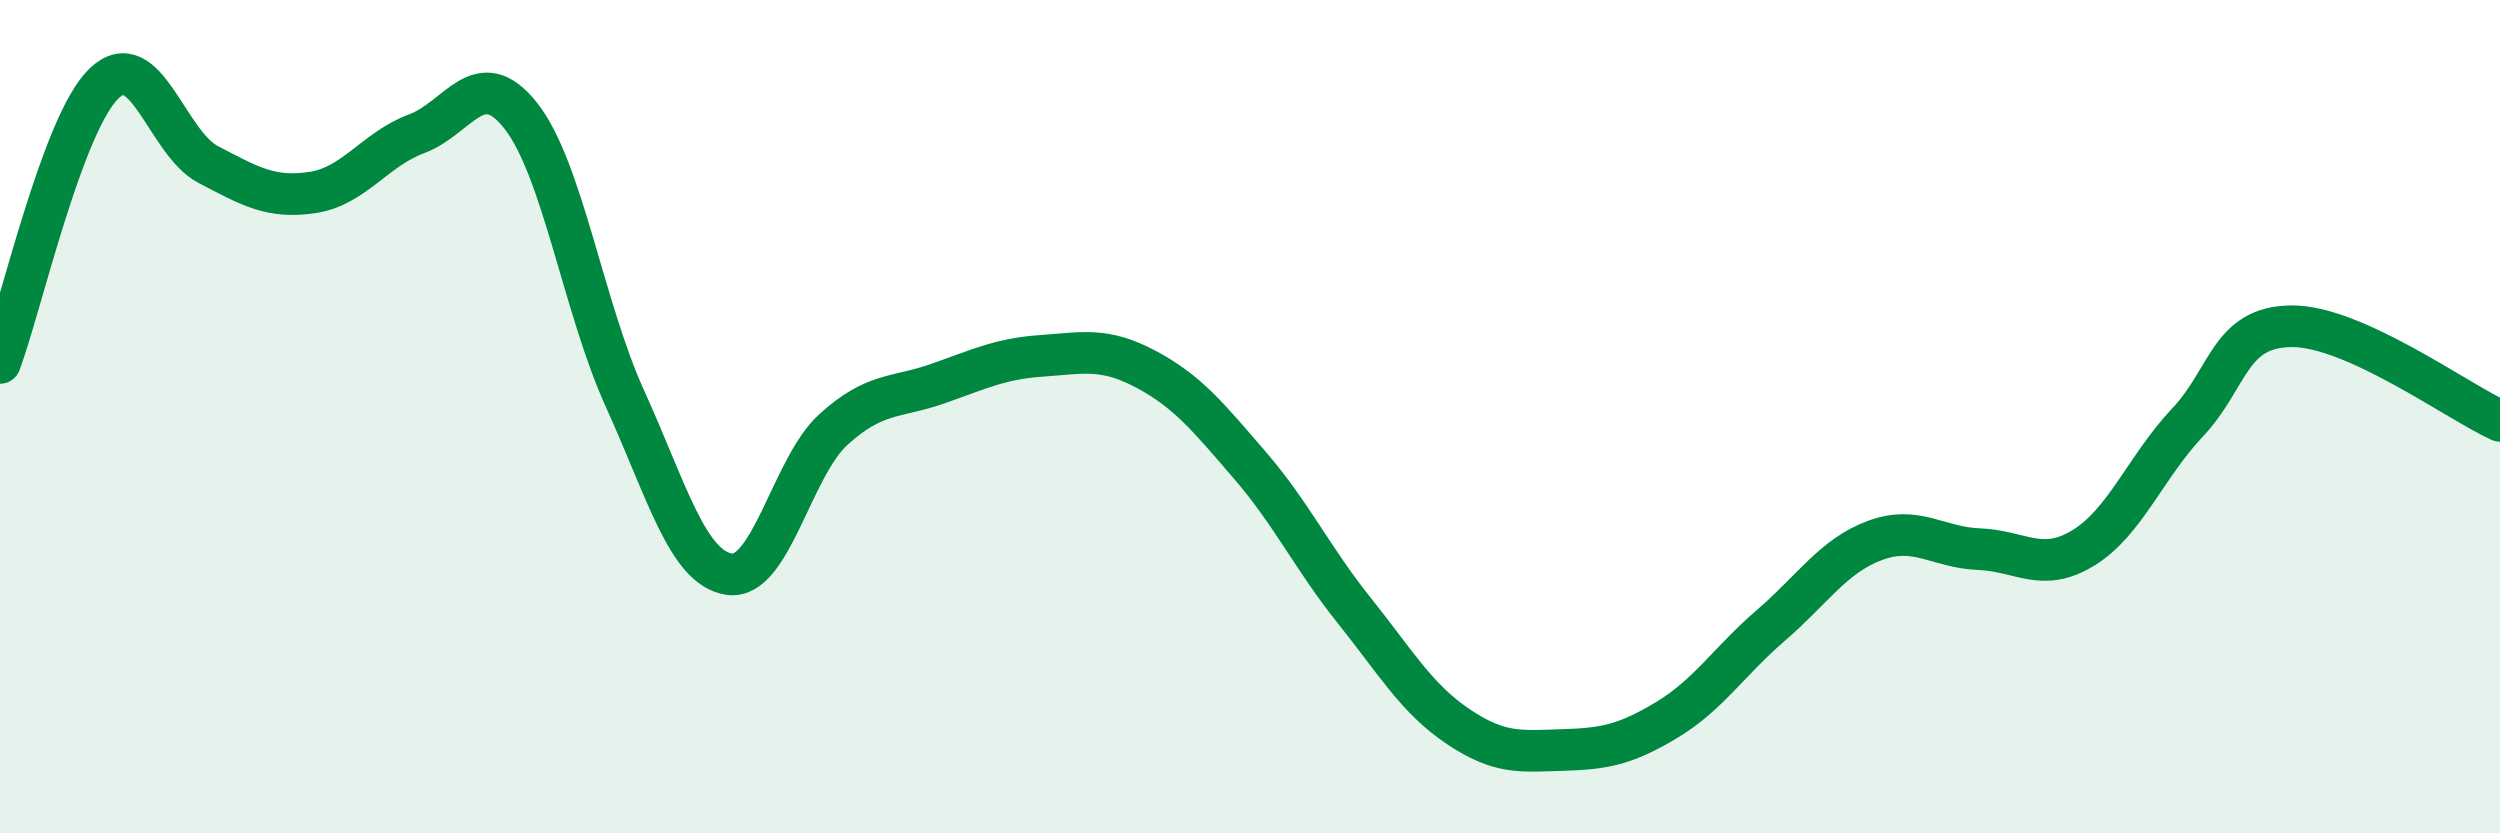
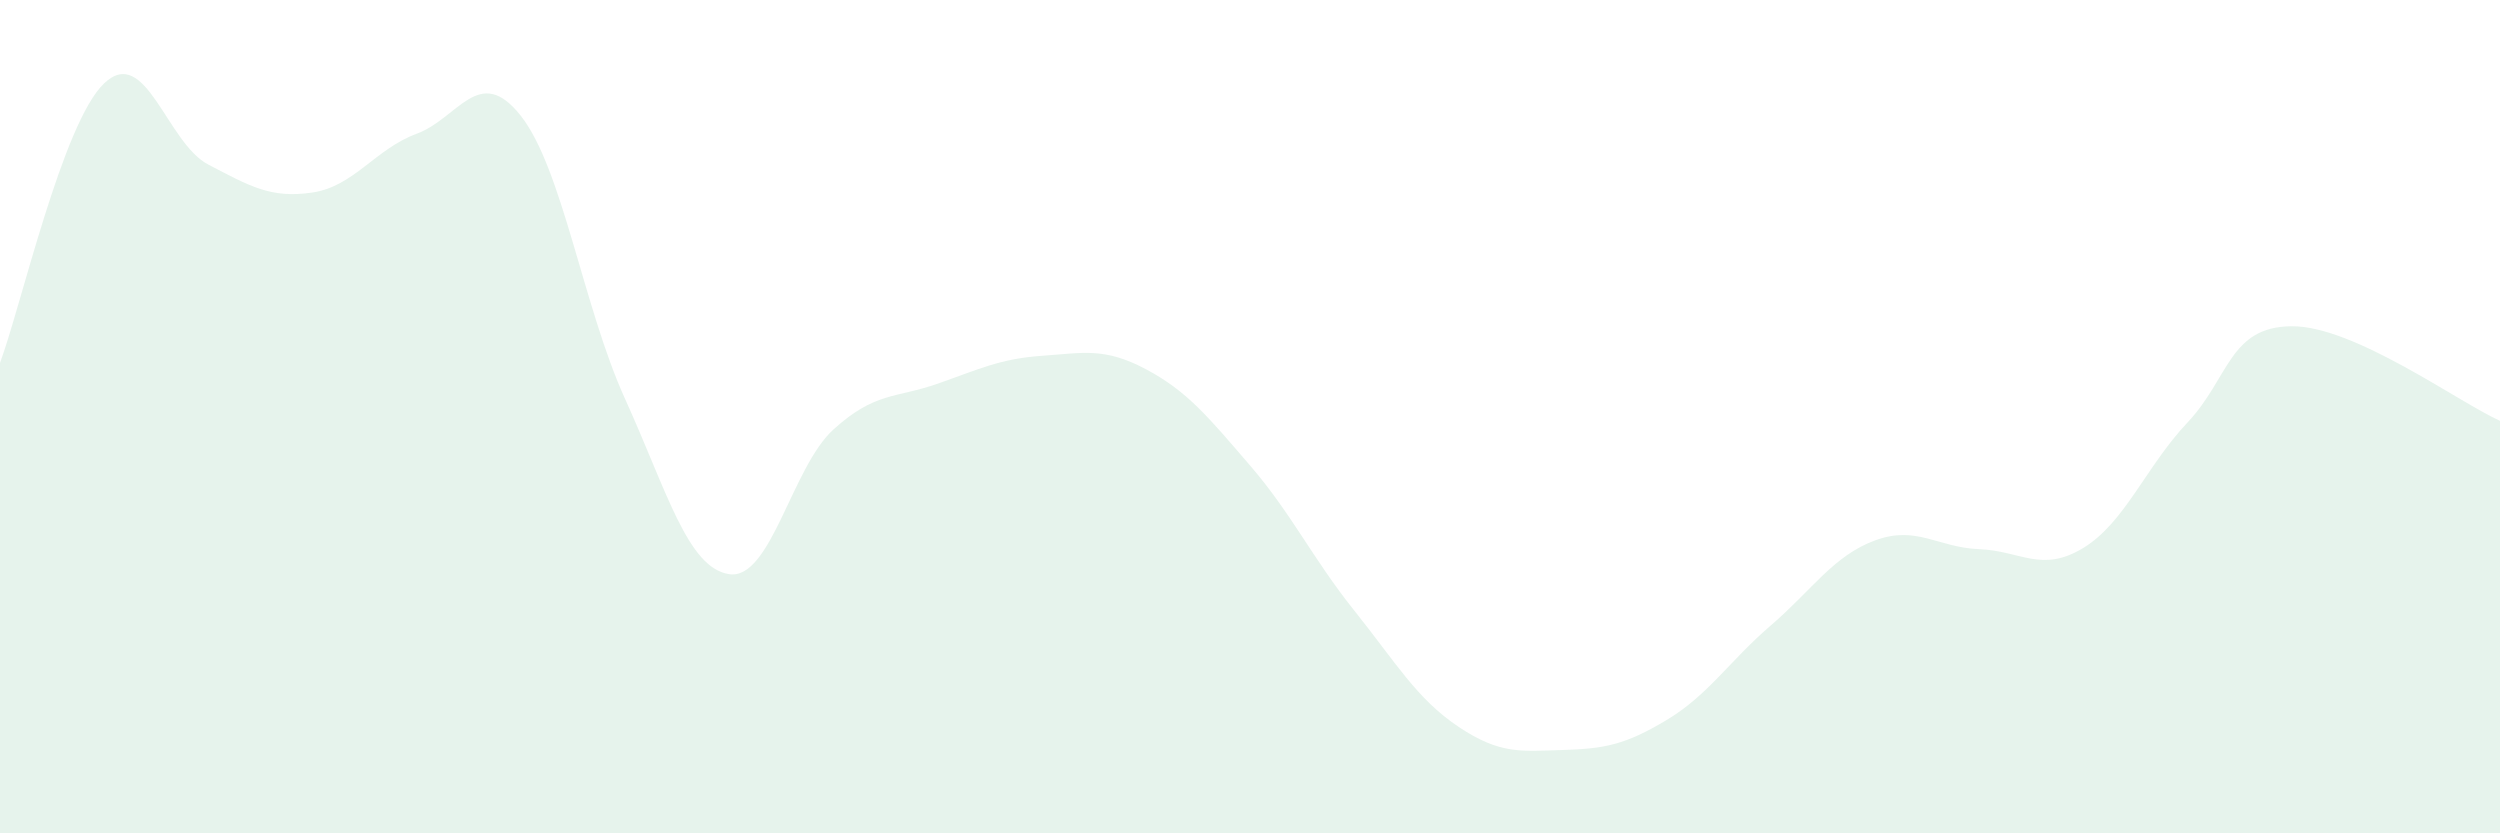
<svg xmlns="http://www.w3.org/2000/svg" width="60" height="20" viewBox="0 0 60 20">
  <path d="M 0,8.71 C 0.5,7.37 1.5,2.95 2.5,2 C 3.5,1.05 4,3.43 5,3.95 C 6,4.47 6.5,4.77 7.5,4.62 C 8.5,4.47 9,3.58 10,3.21 C 11,2.84 11.5,1.51 12.5,2.78 C 13.5,4.05 14,7.37 15,9.57 C 16,11.77 16.5,13.63 17.5,13.78 C 18.5,13.93 19,11.22 20,10.31 C 21,9.4 21.5,9.56 22.5,9.21 C 23.5,8.86 24,8.61 25,8.54 C 26,8.47 26.5,8.33 27.5,8.86 C 28.5,9.39 29,10.01 30,11.17 C 31,12.33 31.5,13.4 32.5,14.65 C 33.5,15.9 34,16.77 35,17.44 C 36,18.11 36.5,18.03 37.5,18 C 38.5,17.97 39,17.88 40,17.28 C 41,16.68 41.5,15.87 42.5,15.01 C 43.5,14.15 44,13.34 45,12.97 C 46,12.6 46.5,13.14 47.5,13.18 C 48.5,13.22 49,13.76 50,13.15 C 51,12.54 51.5,11.2 52.5,10.14 C 53.5,9.08 53.5,7.84 55,7.83 C 56.5,7.82 59,9.65 60,10.1L60 20L0 20Z" fill="#008740" opacity="0.1" stroke-linecap="round" stroke-linejoin="round" />
-   <path d="M 0,8.71 C 0.5,7.37 1.5,2.95 2.5,2 C 3.5,1.05 4,3.43 5,3.95 C 6,4.47 6.5,4.77 7.5,4.62 C 8.5,4.47 9,3.58 10,3.21 C 11,2.84 11.5,1.51 12.5,2.78 C 13.5,4.05 14,7.37 15,9.57 C 16,11.77 16.5,13.63 17.5,13.78 C 18.5,13.93 19,11.22 20,10.31 C 21,9.4 21.5,9.56 22.5,9.21 C 23.5,8.86 24,8.61 25,8.54 C 26,8.47 26.5,8.33 27.5,8.86 C 28.5,9.39 29,10.01 30,11.17 C 31,12.33 31.5,13.4 32.5,14.65 C 33.5,15.9 34,16.77 35,17.44 C 36,18.11 36.5,18.03 37.5,18 C 38.5,17.97 39,17.88 40,17.28 C 41,16.68 41.5,15.87 42.5,15.01 C 43.5,14.15 44,13.34 45,12.97 C 46,12.6 46.5,13.14 47.5,13.18 C 48.5,13.22 49,13.76 50,13.15 C 51,12.54 51.5,11.2 52.5,10.14 C 53.5,9.08 53.5,7.84 55,7.83 C 56.5,7.82 59,9.65 60,10.1" stroke="#008740" stroke-width="1" fill="none" stroke-linecap="round" stroke-linejoin="round" />
</svg>